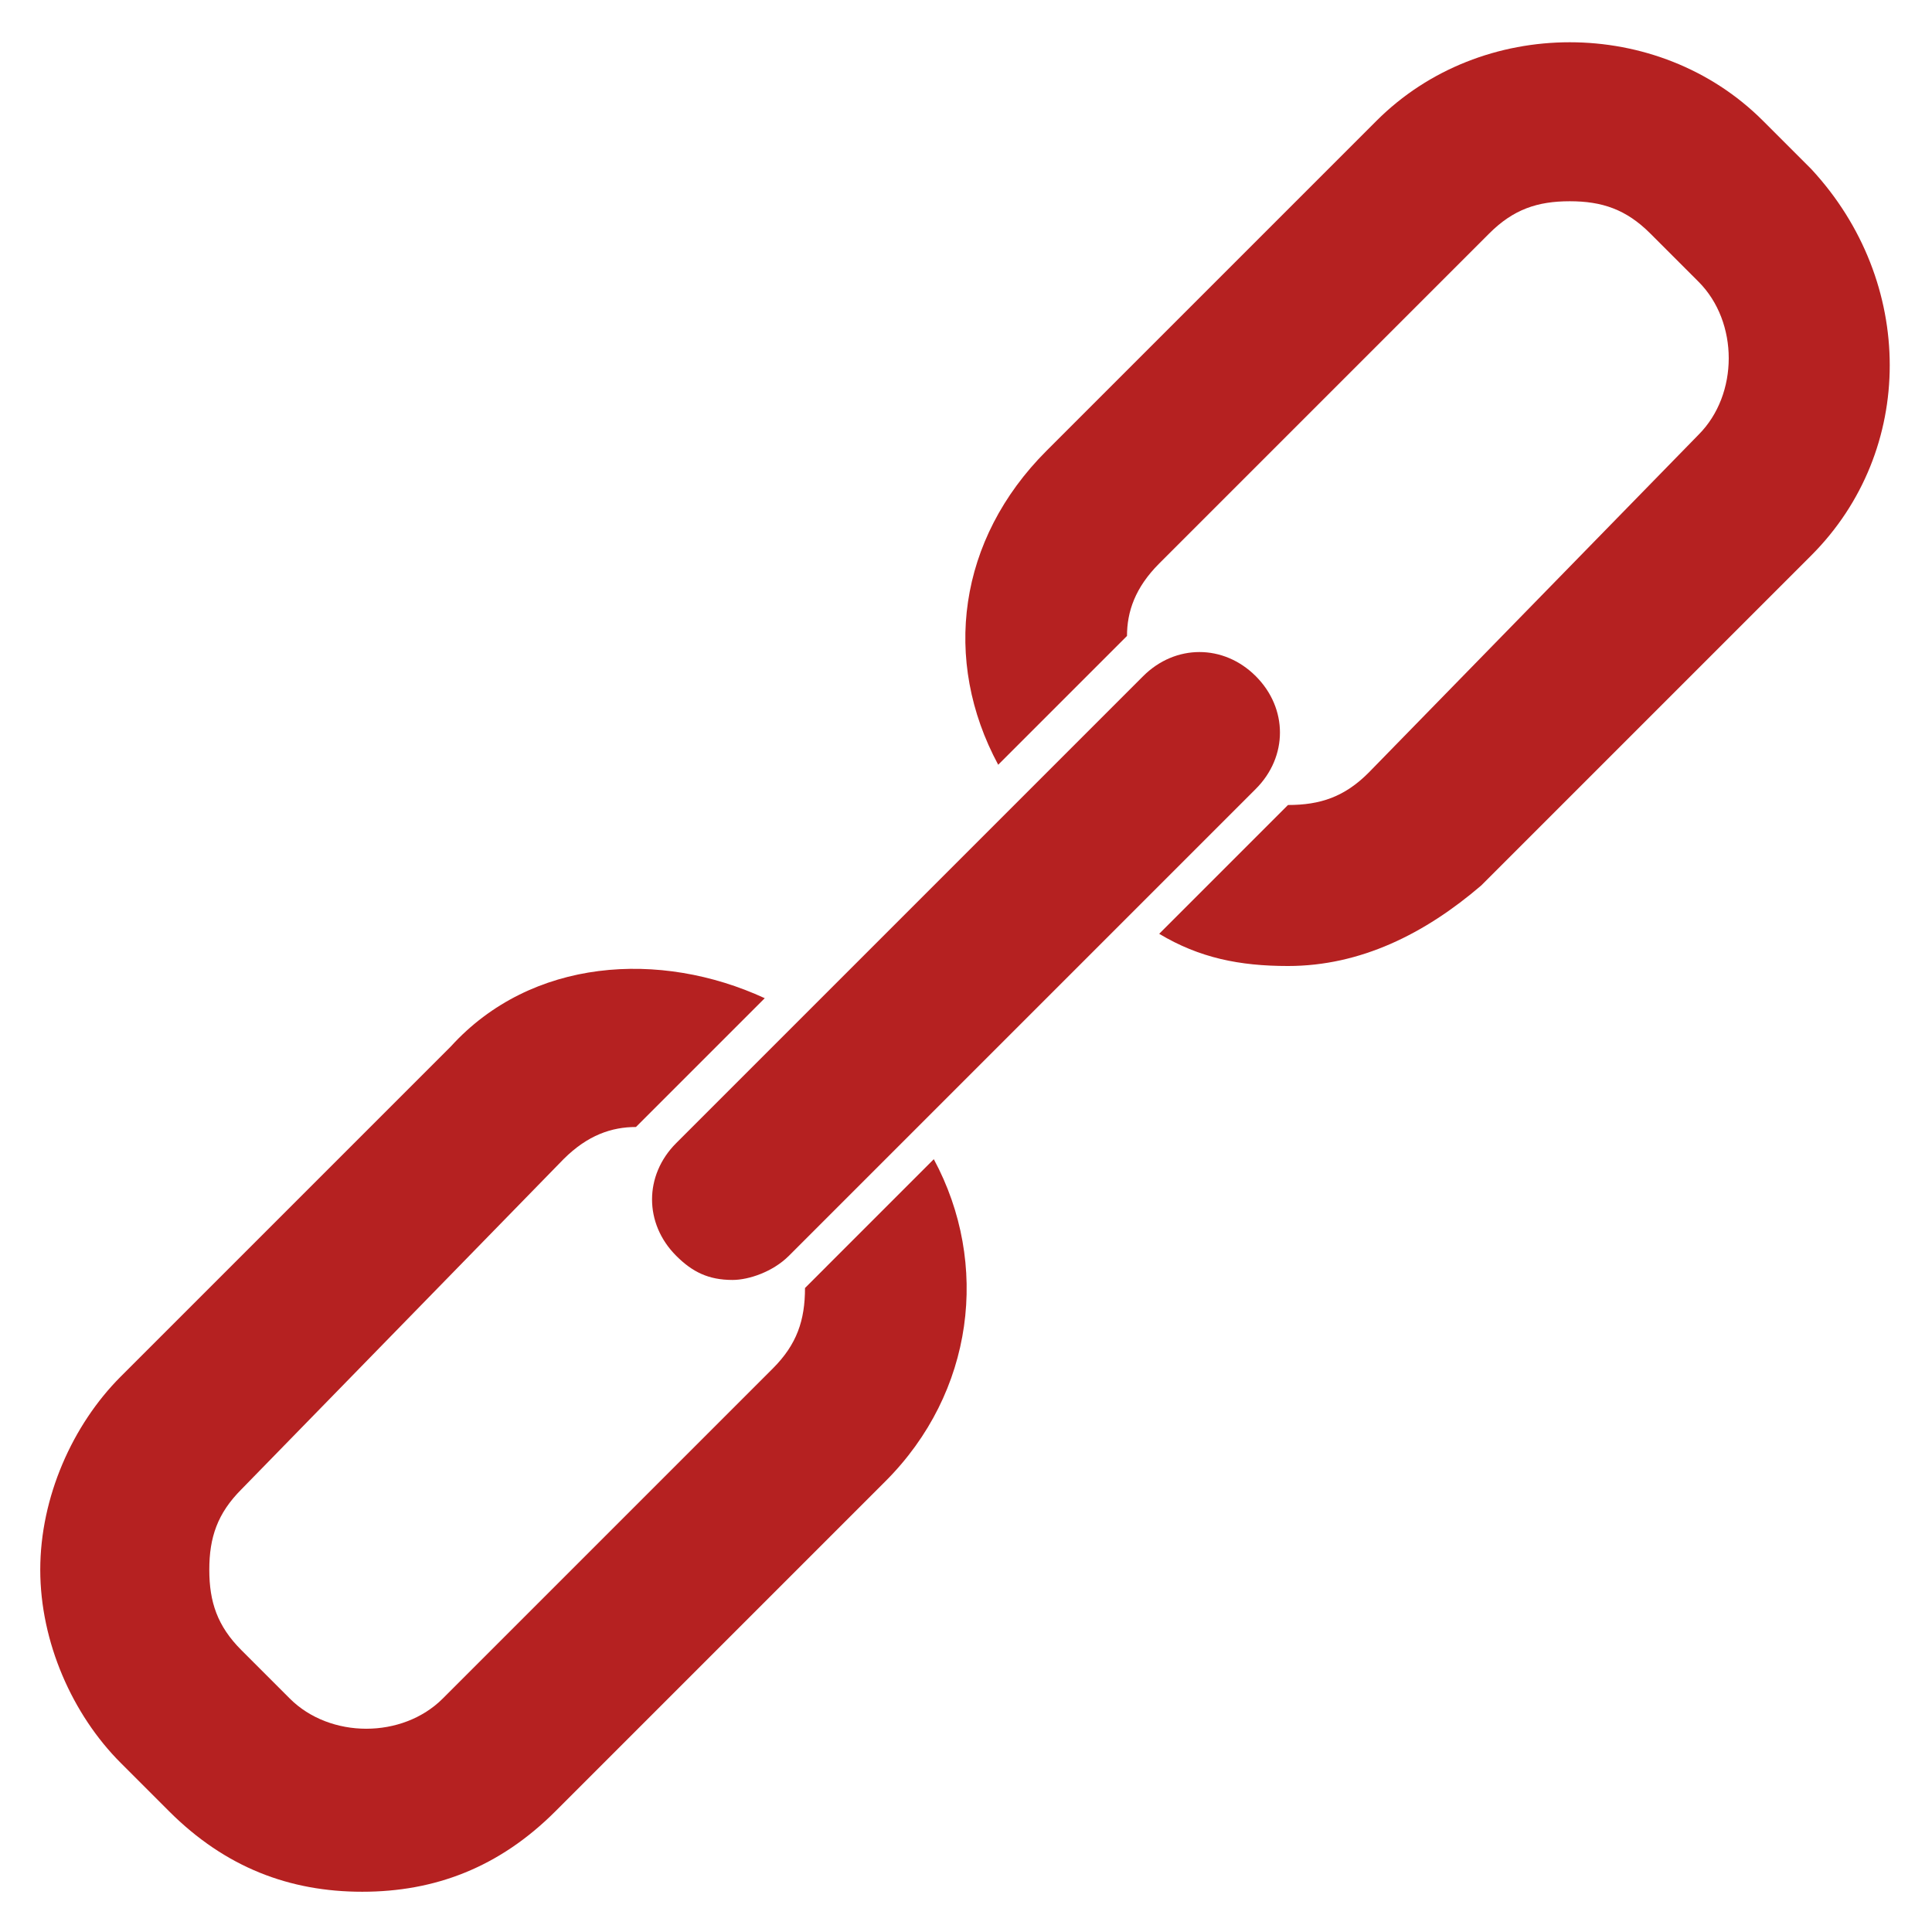
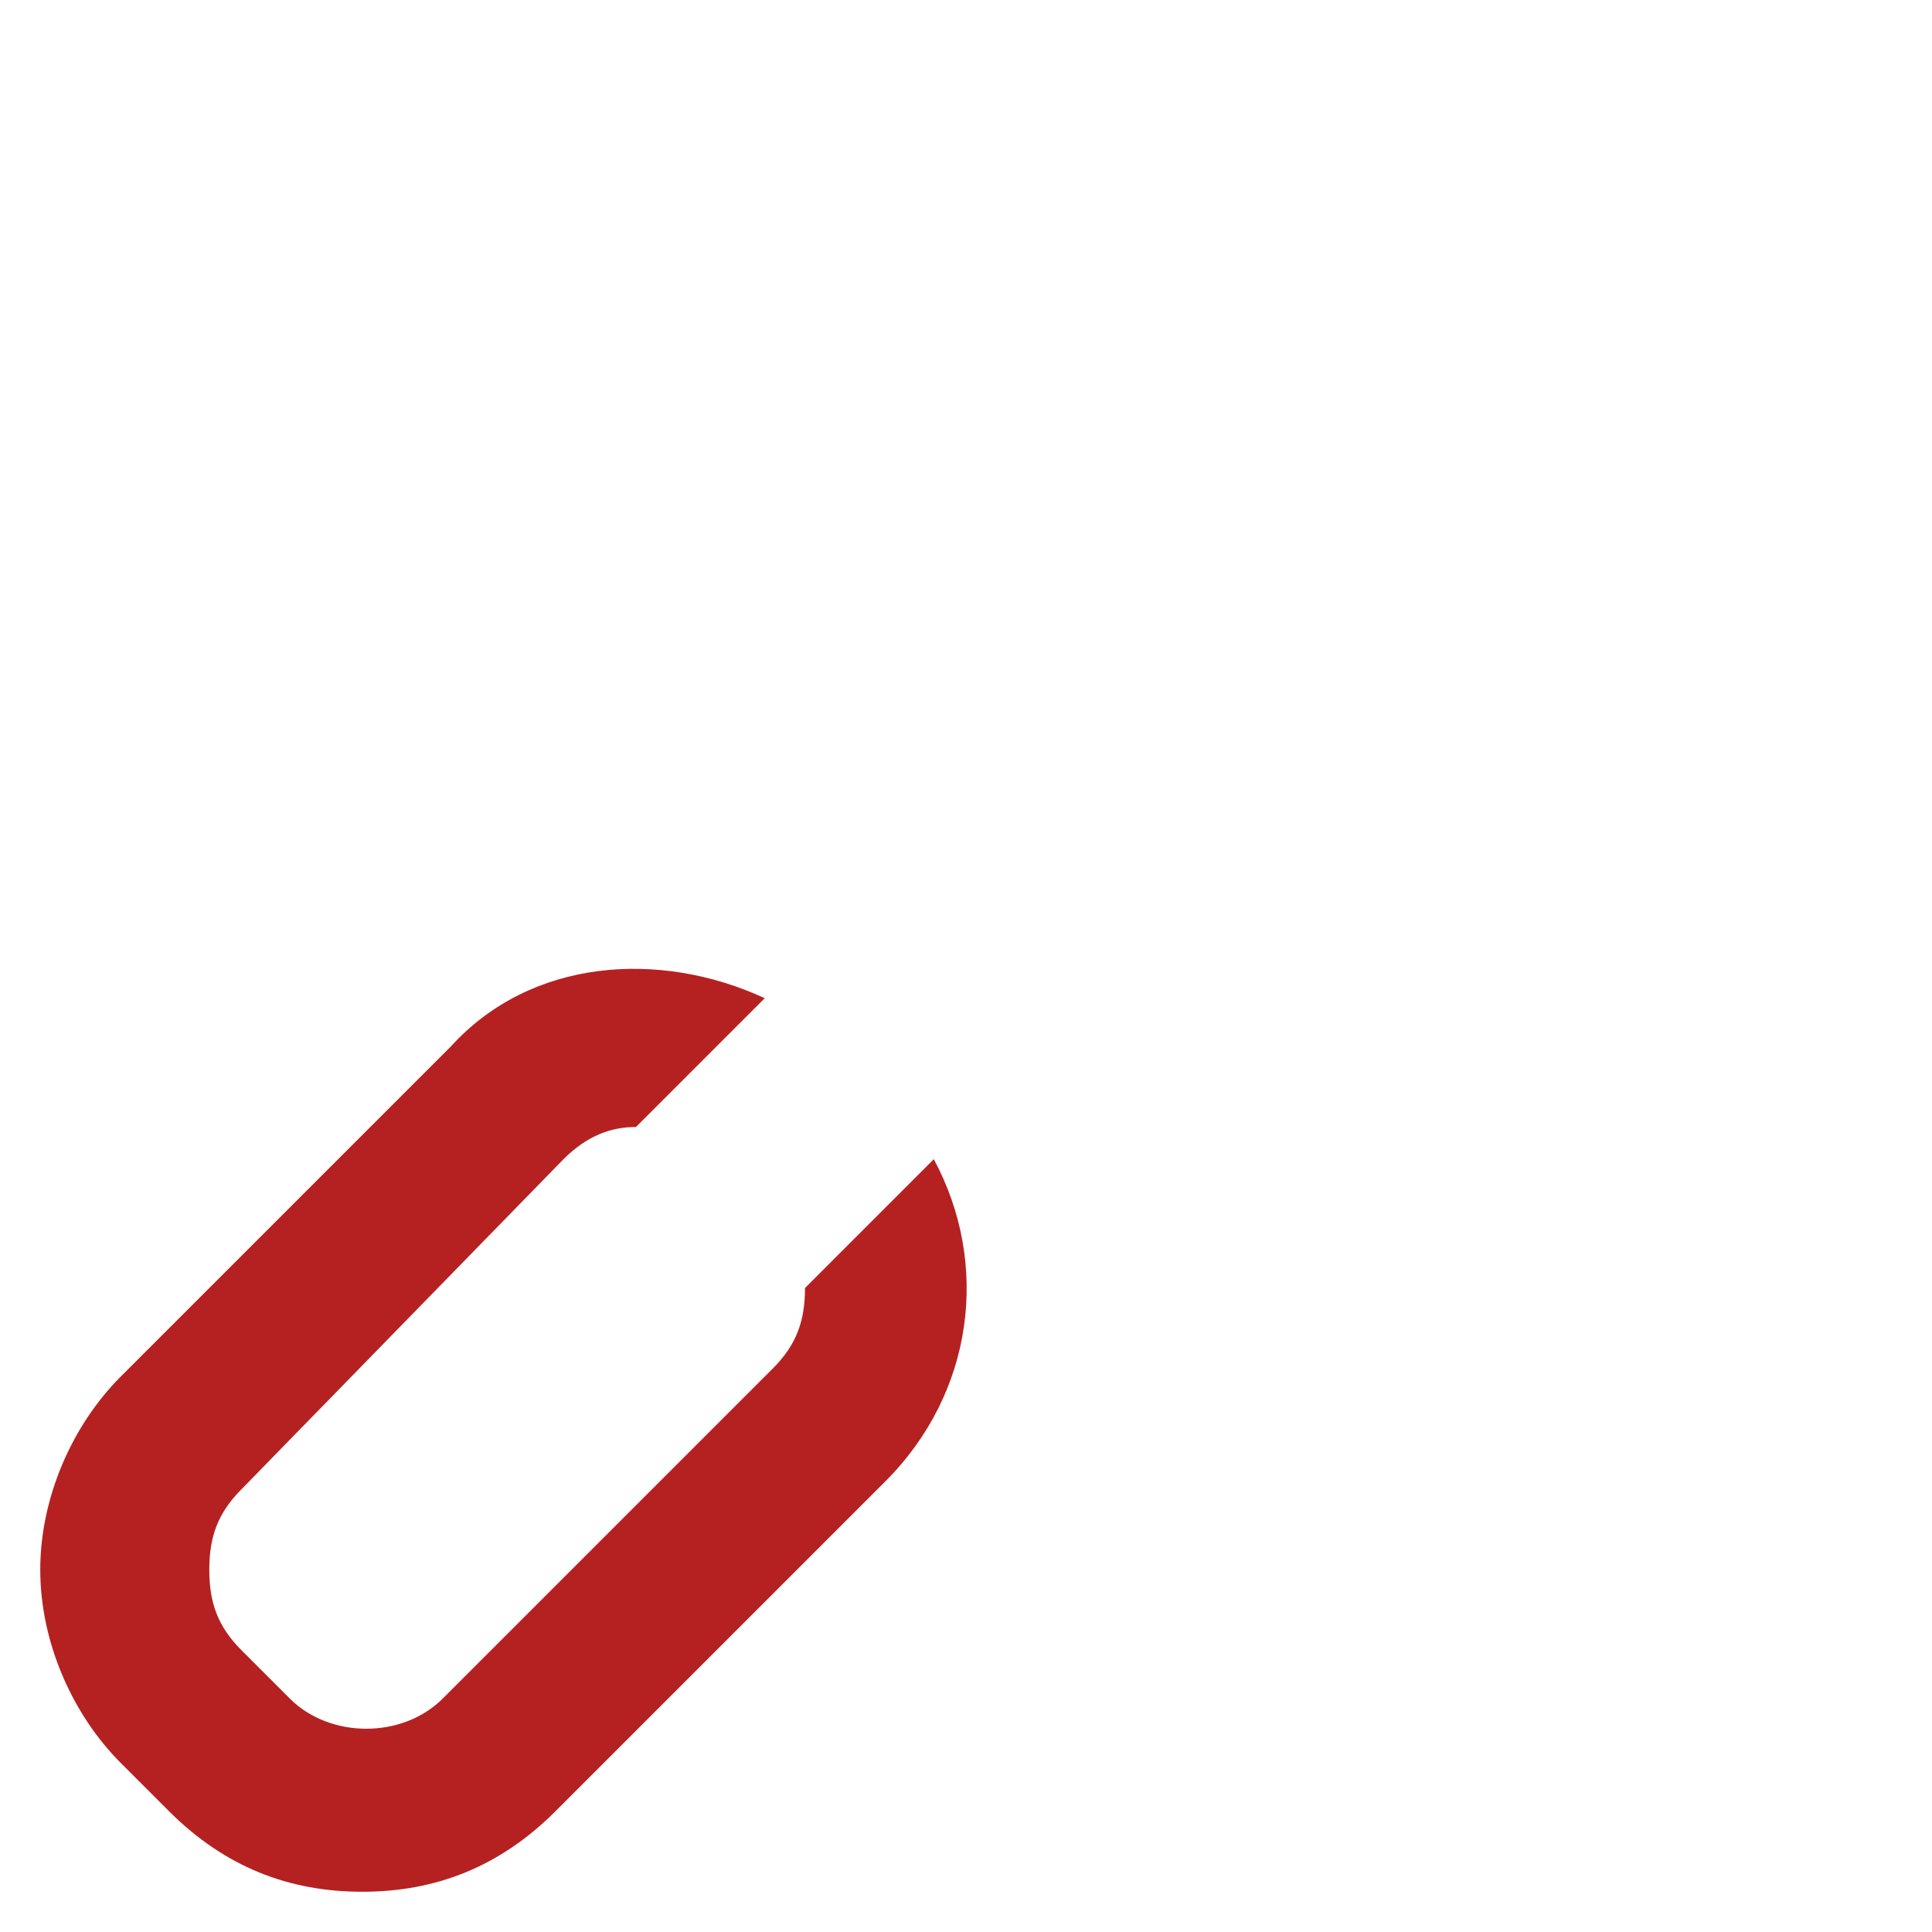
<svg xmlns="http://www.w3.org/2000/svg" version="1.1" id="Vrstva_1" x="0px" y="0px" viewBox="0 0 24 24" style="enable-background:new 0 0 24 24;" xml:space="preserve">
  <style type="text/css">
	.st0{fill:none;stroke:#B52020;stroke-width:2;stroke-miterlimit:10;}
	.st1{fill:#B52121;}
	.st2{fill:none;stroke:#B52121;stroke-width:2;stroke-linecap:round;stroke-miterlimit:10;}
	.st3{fill:#FFFFFF;}
	.st4{fill:none;stroke:#B52121;stroke-width:2;stroke-miterlimit:10;}
	.st5{fill:none;stroke:#B52121;stroke-width:2;stroke-linecap:square;stroke-miterlimit:10;}
	.st6{fill:none;stroke:#FFFFFF;stroke-miterlimit:10;}
	.st7{fill:#606060;}
	.st8{fill:#FFFFFF;stroke:#B52121;stroke-width:2;stroke-miterlimit:10;}
	.st9{fill:#B52121;stroke:#B52121;stroke-width:2;stroke-miterlimit:10;}
	.st10{fill:#FFFFFF;stroke:#B52121;stroke-width:2;stroke-linecap:round;stroke-miterlimit:10;}
	.st11{fill:none;stroke:#B52121;stroke-width:4;stroke-linecap:round;stroke-miterlimit:10;}
	.st12{fill:none;stroke:#B52121;stroke-width:4;stroke-miterlimit:10;}
	.st13{fill:#B52121;stroke:#B52121;stroke-miterlimit:10;}
	.st14{fill:none;stroke:#B52121;stroke-linecap:round;stroke-miterlimit:10;}
	.st15{fill-rule:evenodd;clip-rule:evenodd;fill:#B42121;}
</style>
  <g>
-     <path class="st1" d="M9.1,15.9c-0.3,0-0.5-0.1-0.7-0.3c-0.4-0.4-0.4-1,0-1.4l5.8-5.8c0.4-0.4,1-0.4,1.4,0s0.4,1,0,1.4l-5.8,5.8   C9.6,15.8,9.3,15.9,9.1,15.9z" />
-   </g>
+     </g>
  <g>
    <path class="st1" d="M10,16c0,0.4-0.1,0.7-0.4,1l-4.1,4.1c-0.5,0.5-1.4,0.5-1.9,0l-0.6-0.6c-0.3-0.3-0.4-0.6-0.4-1   c0-0.4,0.1-0.7,0.4-1L7,14.4C7.3,14.1,7.6,14,7.9,14l1.6-1.6c-1.3-0.6-2.9-0.5-3.9,0.6l-4.1,4.1c-0.6,0.6-1,1.5-1,2.4   c0,0.9,0.4,1.8,1,2.4l0.6,0.6c0.7,0.7,1.5,1,2.4,1s1.7-0.3,2.4-1l4.1-4.1c1.1-1.1,1.3-2.7,0.6-4L10,16z" />
-     <path class="st1" d="M22.5,2.1l-0.6-0.6c-1.3-1.3-3.5-1.3-4.8,0l-4.1,4.1c-1.1,1.1-1.3,2.6-0.6,3.9L14,7.9c0-0.3,0.1-0.6,0.4-0.9   l4.1-4.1c0.3-0.3,0.6-0.4,1-0.4c0.4,0,0.7,0.1,1,0.4l0.6,0.6c0.5,0.5,0.5,1.4,0,1.9L17,9.6c-0.3,0.3-0.6,0.4-1,0.4l-1.6,1.6   c0.5,0.3,1,0.4,1.6,0.4c0.9,0,1.7-0.4,2.4-1l4.1-4.1C23.8,5.6,23.8,3.5,22.5,2.1z" />
  </g>
</svg>